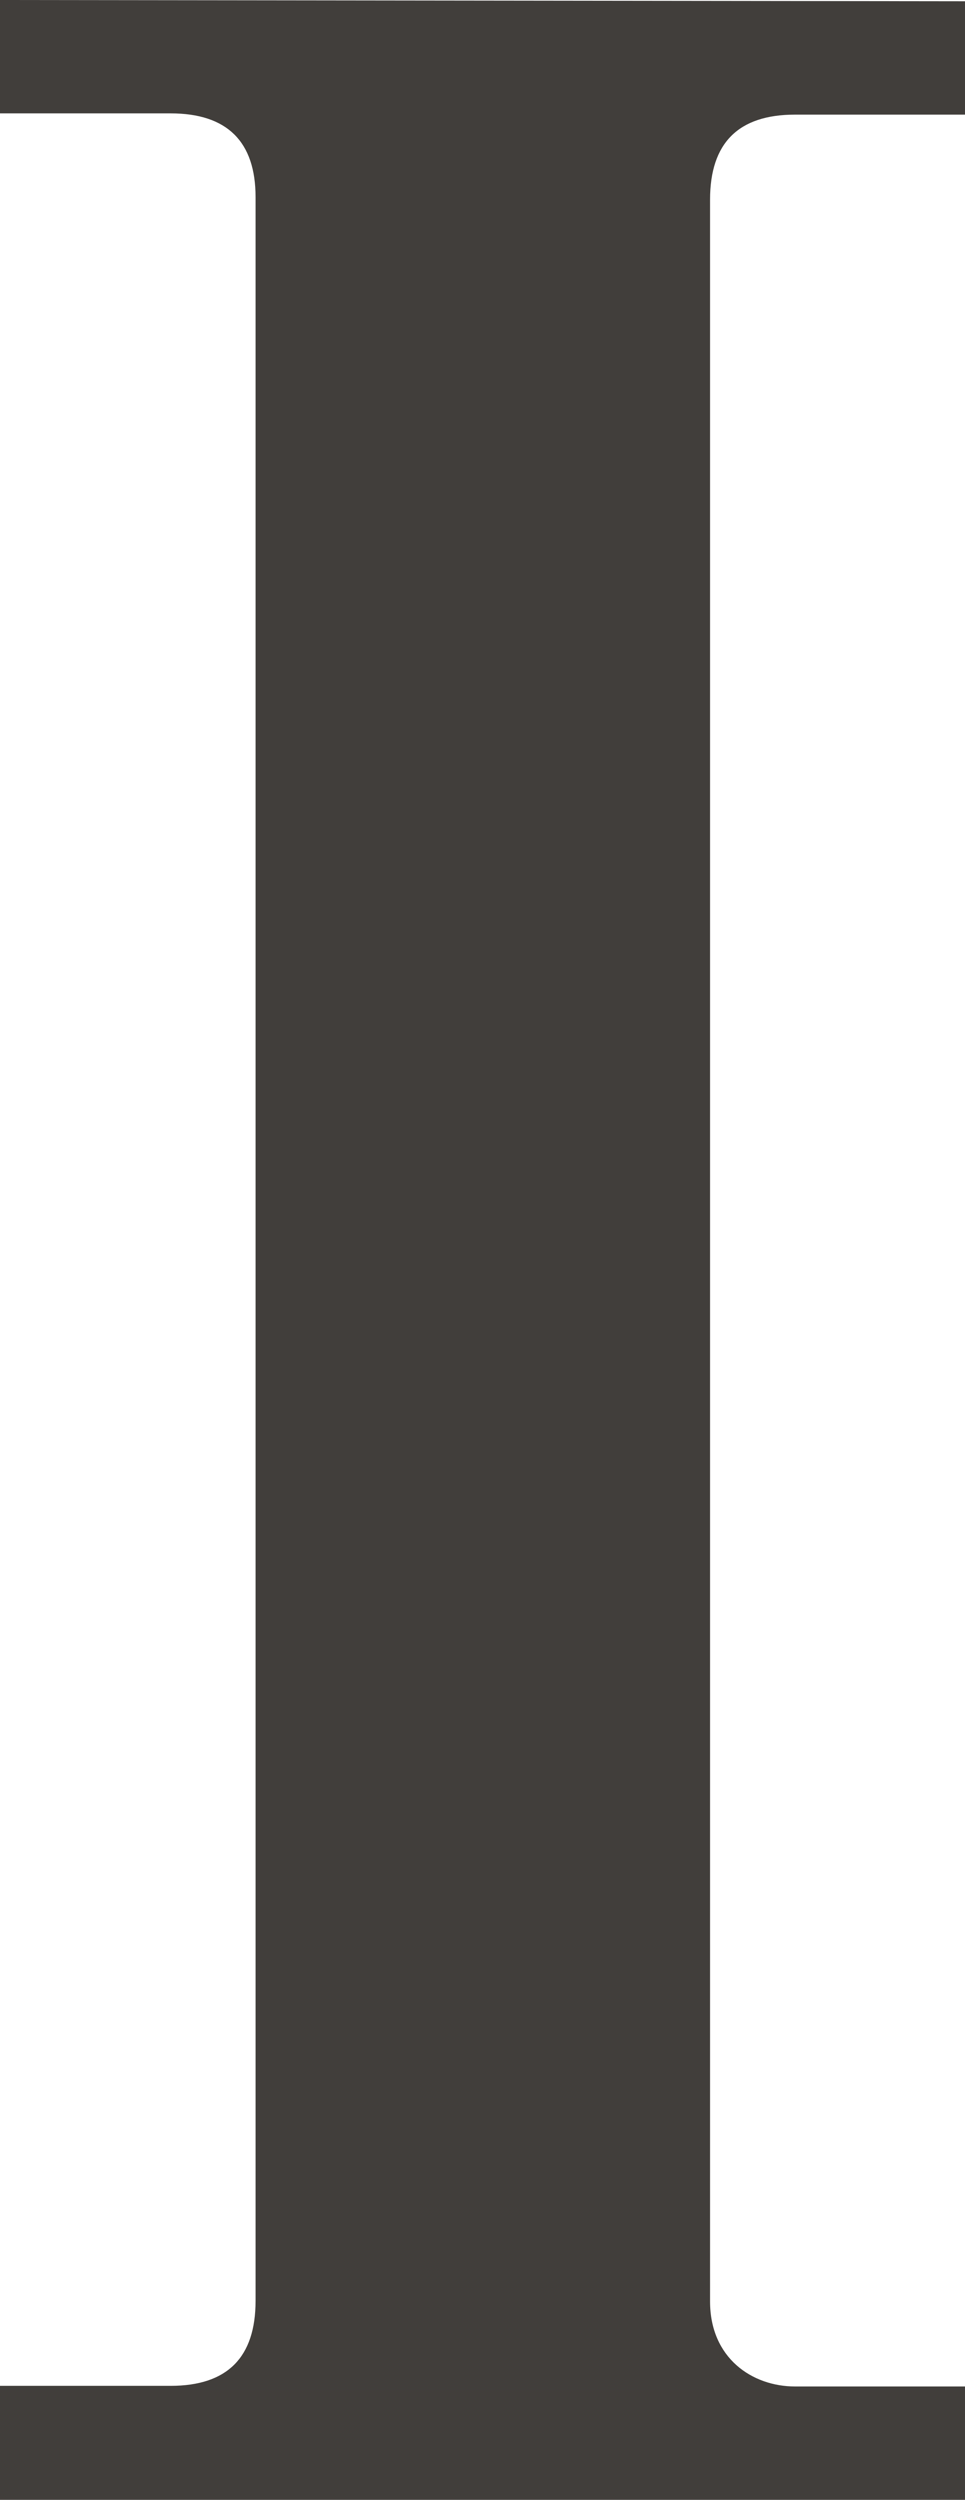
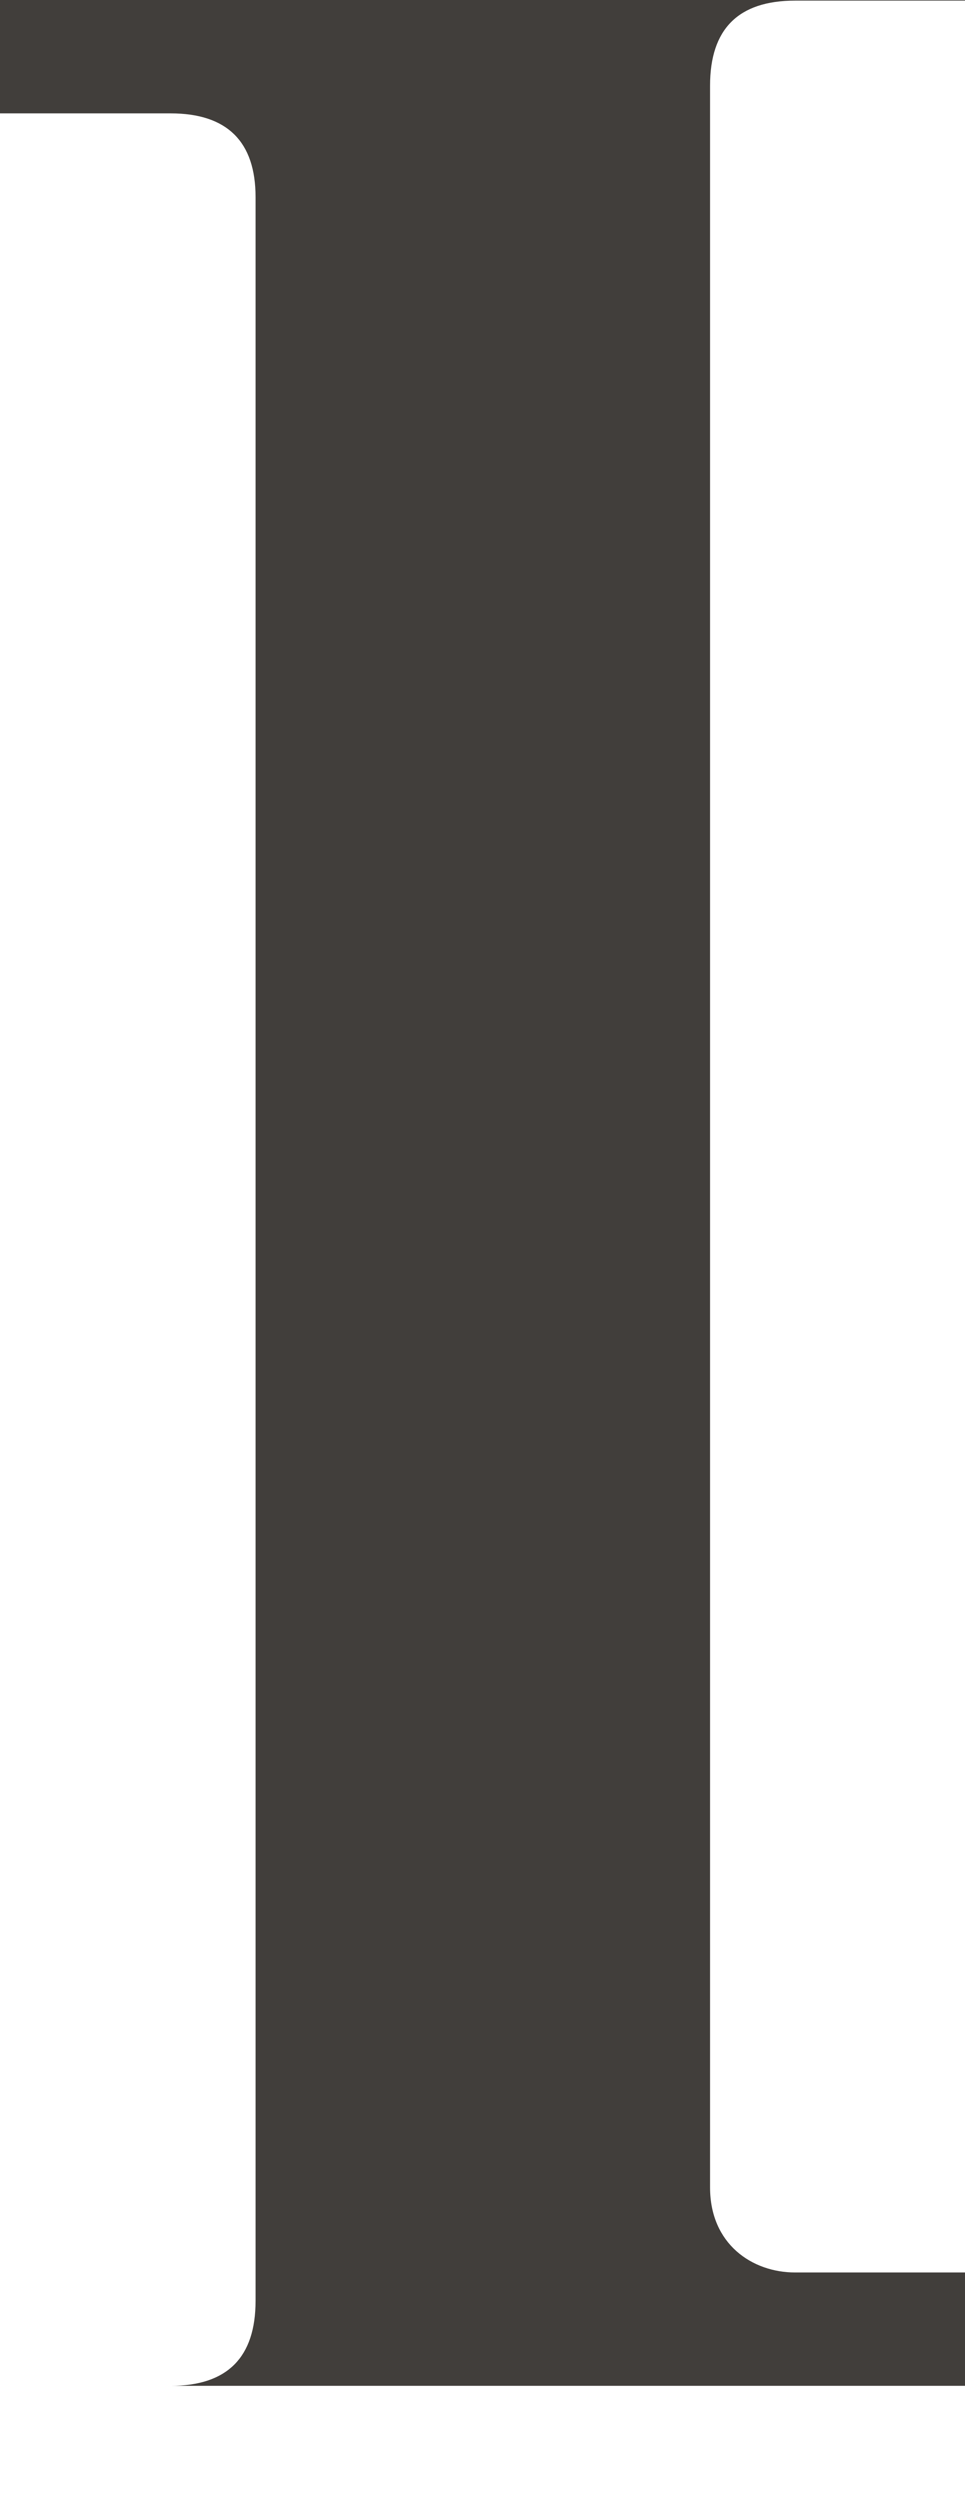
<svg xmlns="http://www.w3.org/2000/svg" xmlns:ns1="http://sodipodi.sourceforge.net/DTD/sodipodi-0.dtd" xmlns:ns2="http://www.inkscape.org/namespaces/inkscape" ns1:docname="1.svg" ns2:version="0.92.4 (5da689c313, 2019-01-14)" id="svg8" version="1.1" viewBox="0 0 1.533 3.969" height="3.969mm" width="1.533mm">
  <defs id="defs2" />
  <ns1:namedview ns2:window-maximized="1" ns2:window-y="-8" ns2:window-x="-8" ns2:window-height="1017" ns2:window-width="1920" fit-margin-bottom="0" fit-margin-right="0" fit-margin-left="0" fit-margin-top="0" showgrid="true" ns2:document-rotation="0" ns2:current-layer="layer1" ns2:document-units="mm" ns2:cy="237.272" ns2:cx="126.24501" ns2:zoom="1.4" ns2:pageshadow="2" ns2:pageopacity="0.0" borderopacity="1.0" bordercolor="#666666" pagecolor="#ffffff" id="base">
    <ns2:grid originy="-21.167" originx="-39.688" id="grid833" type="xygrid" />
  </ns1:namedview>
  <g transform="translate(-39.688,-250.031)" id="layer1" ns2:groupmode="layer" ns2:label="Calque 1">
-     <path ns1:nodetypes="ccccccccccccccccccc" d="m 39.688,250.031 v 0.18 h 0.271 c 0.09,0 0.135,0.045 0.135,0.133 v 3.34 c 0,0.09 -0.045,0.135 -0.135,0.135 H 39.688 V 254 h 0.406 0.722 0.406 v -0.18 h -0.271 c -0.068,0 -0.135,-0.045 -0.135,-0.135 v -3.337 c 0,-0.09 0.045,-0.135 0.135,-0.135 h 0.271 v -0.18 z" style="opacity:0.99;fill:#403d3a;fill-opacity:1;stroke-width:0.079;stroke-linecap:square;stroke-dasharray:0.476, 0.476;stroke-opacity:0.922" id="rect837" ns2:connector-curvature="0" />
+     <path ns1:nodetypes="ccccccccccccccccccc" d="m 39.688,250.031 v 0.18 h 0.271 c 0.09,0 0.135,0.045 0.135,0.133 v 3.34 c 0,0.09 -0.045,0.135 -0.135,0.135 H 39.688 h 0.406 0.722 0.406 v -0.18 h -0.271 c -0.068,0 -0.135,-0.045 -0.135,-0.135 v -3.337 c 0,-0.09 0.045,-0.135 0.135,-0.135 h 0.271 v -0.18 z" style="opacity:0.99;fill:#403d3a;fill-opacity:1;stroke-width:0.079;stroke-linecap:square;stroke-dasharray:0.476, 0.476;stroke-opacity:0.922" id="rect837" ns2:connector-curvature="0" />
  </g>
</svg>